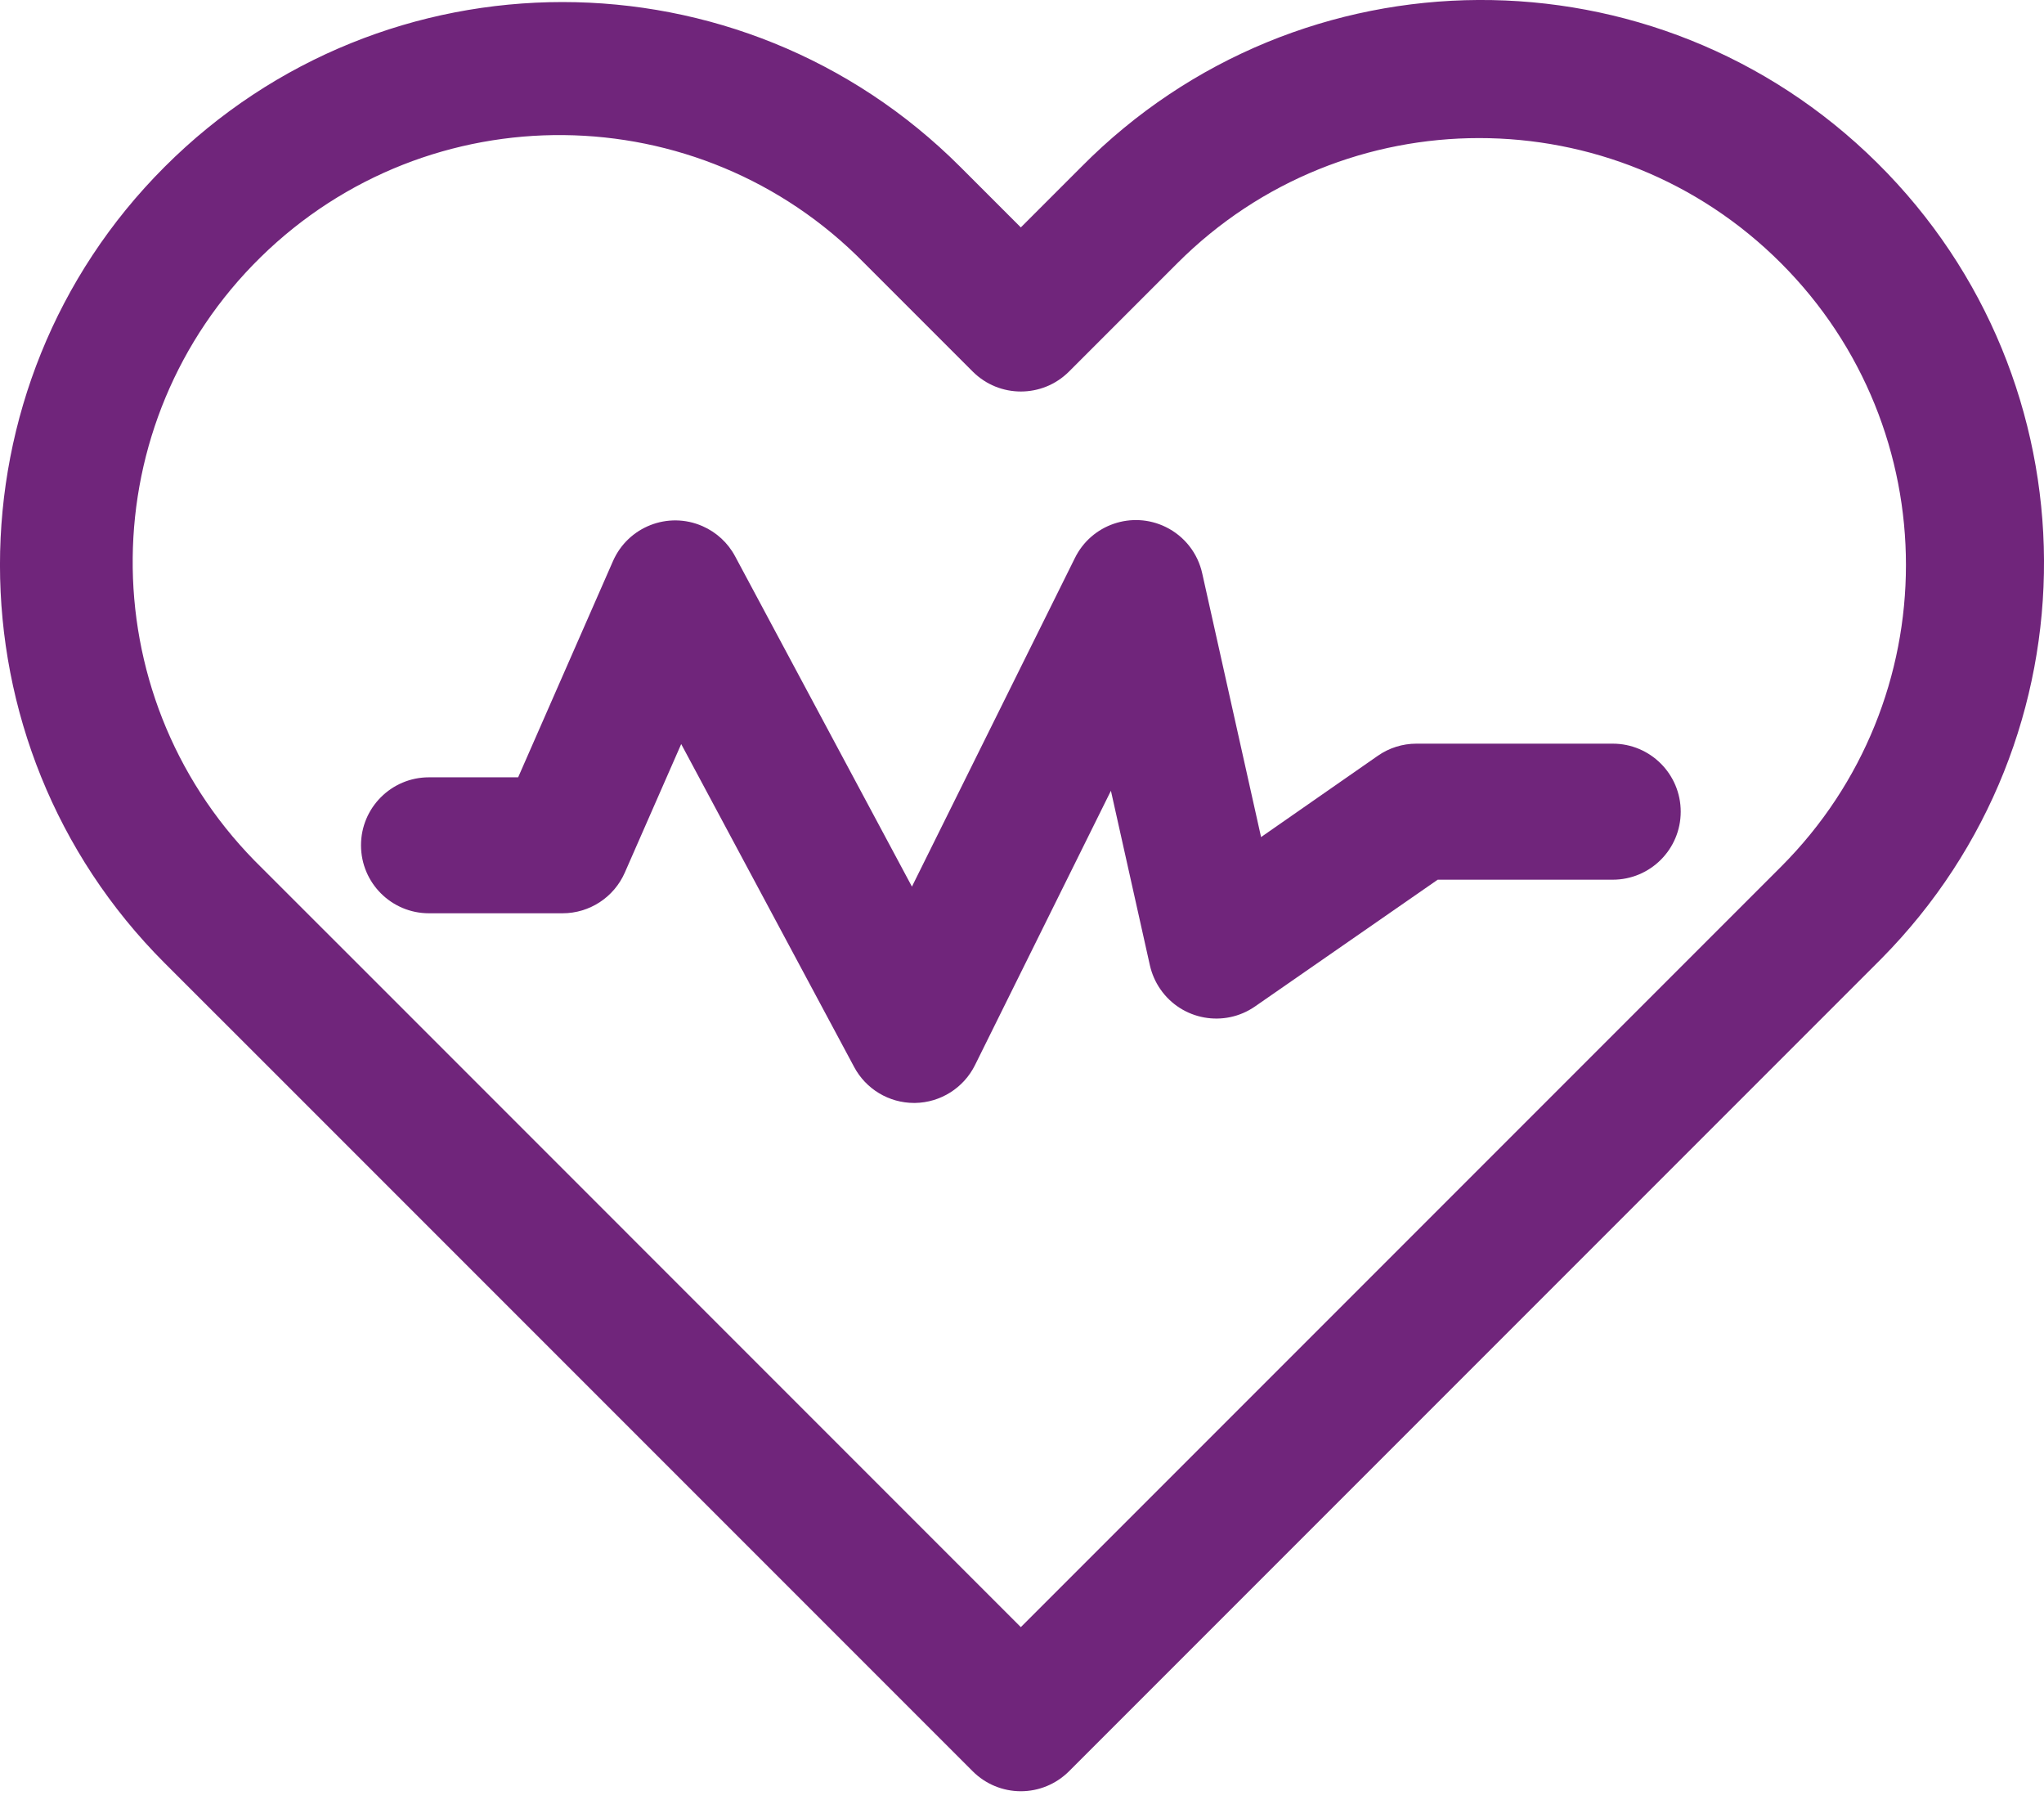
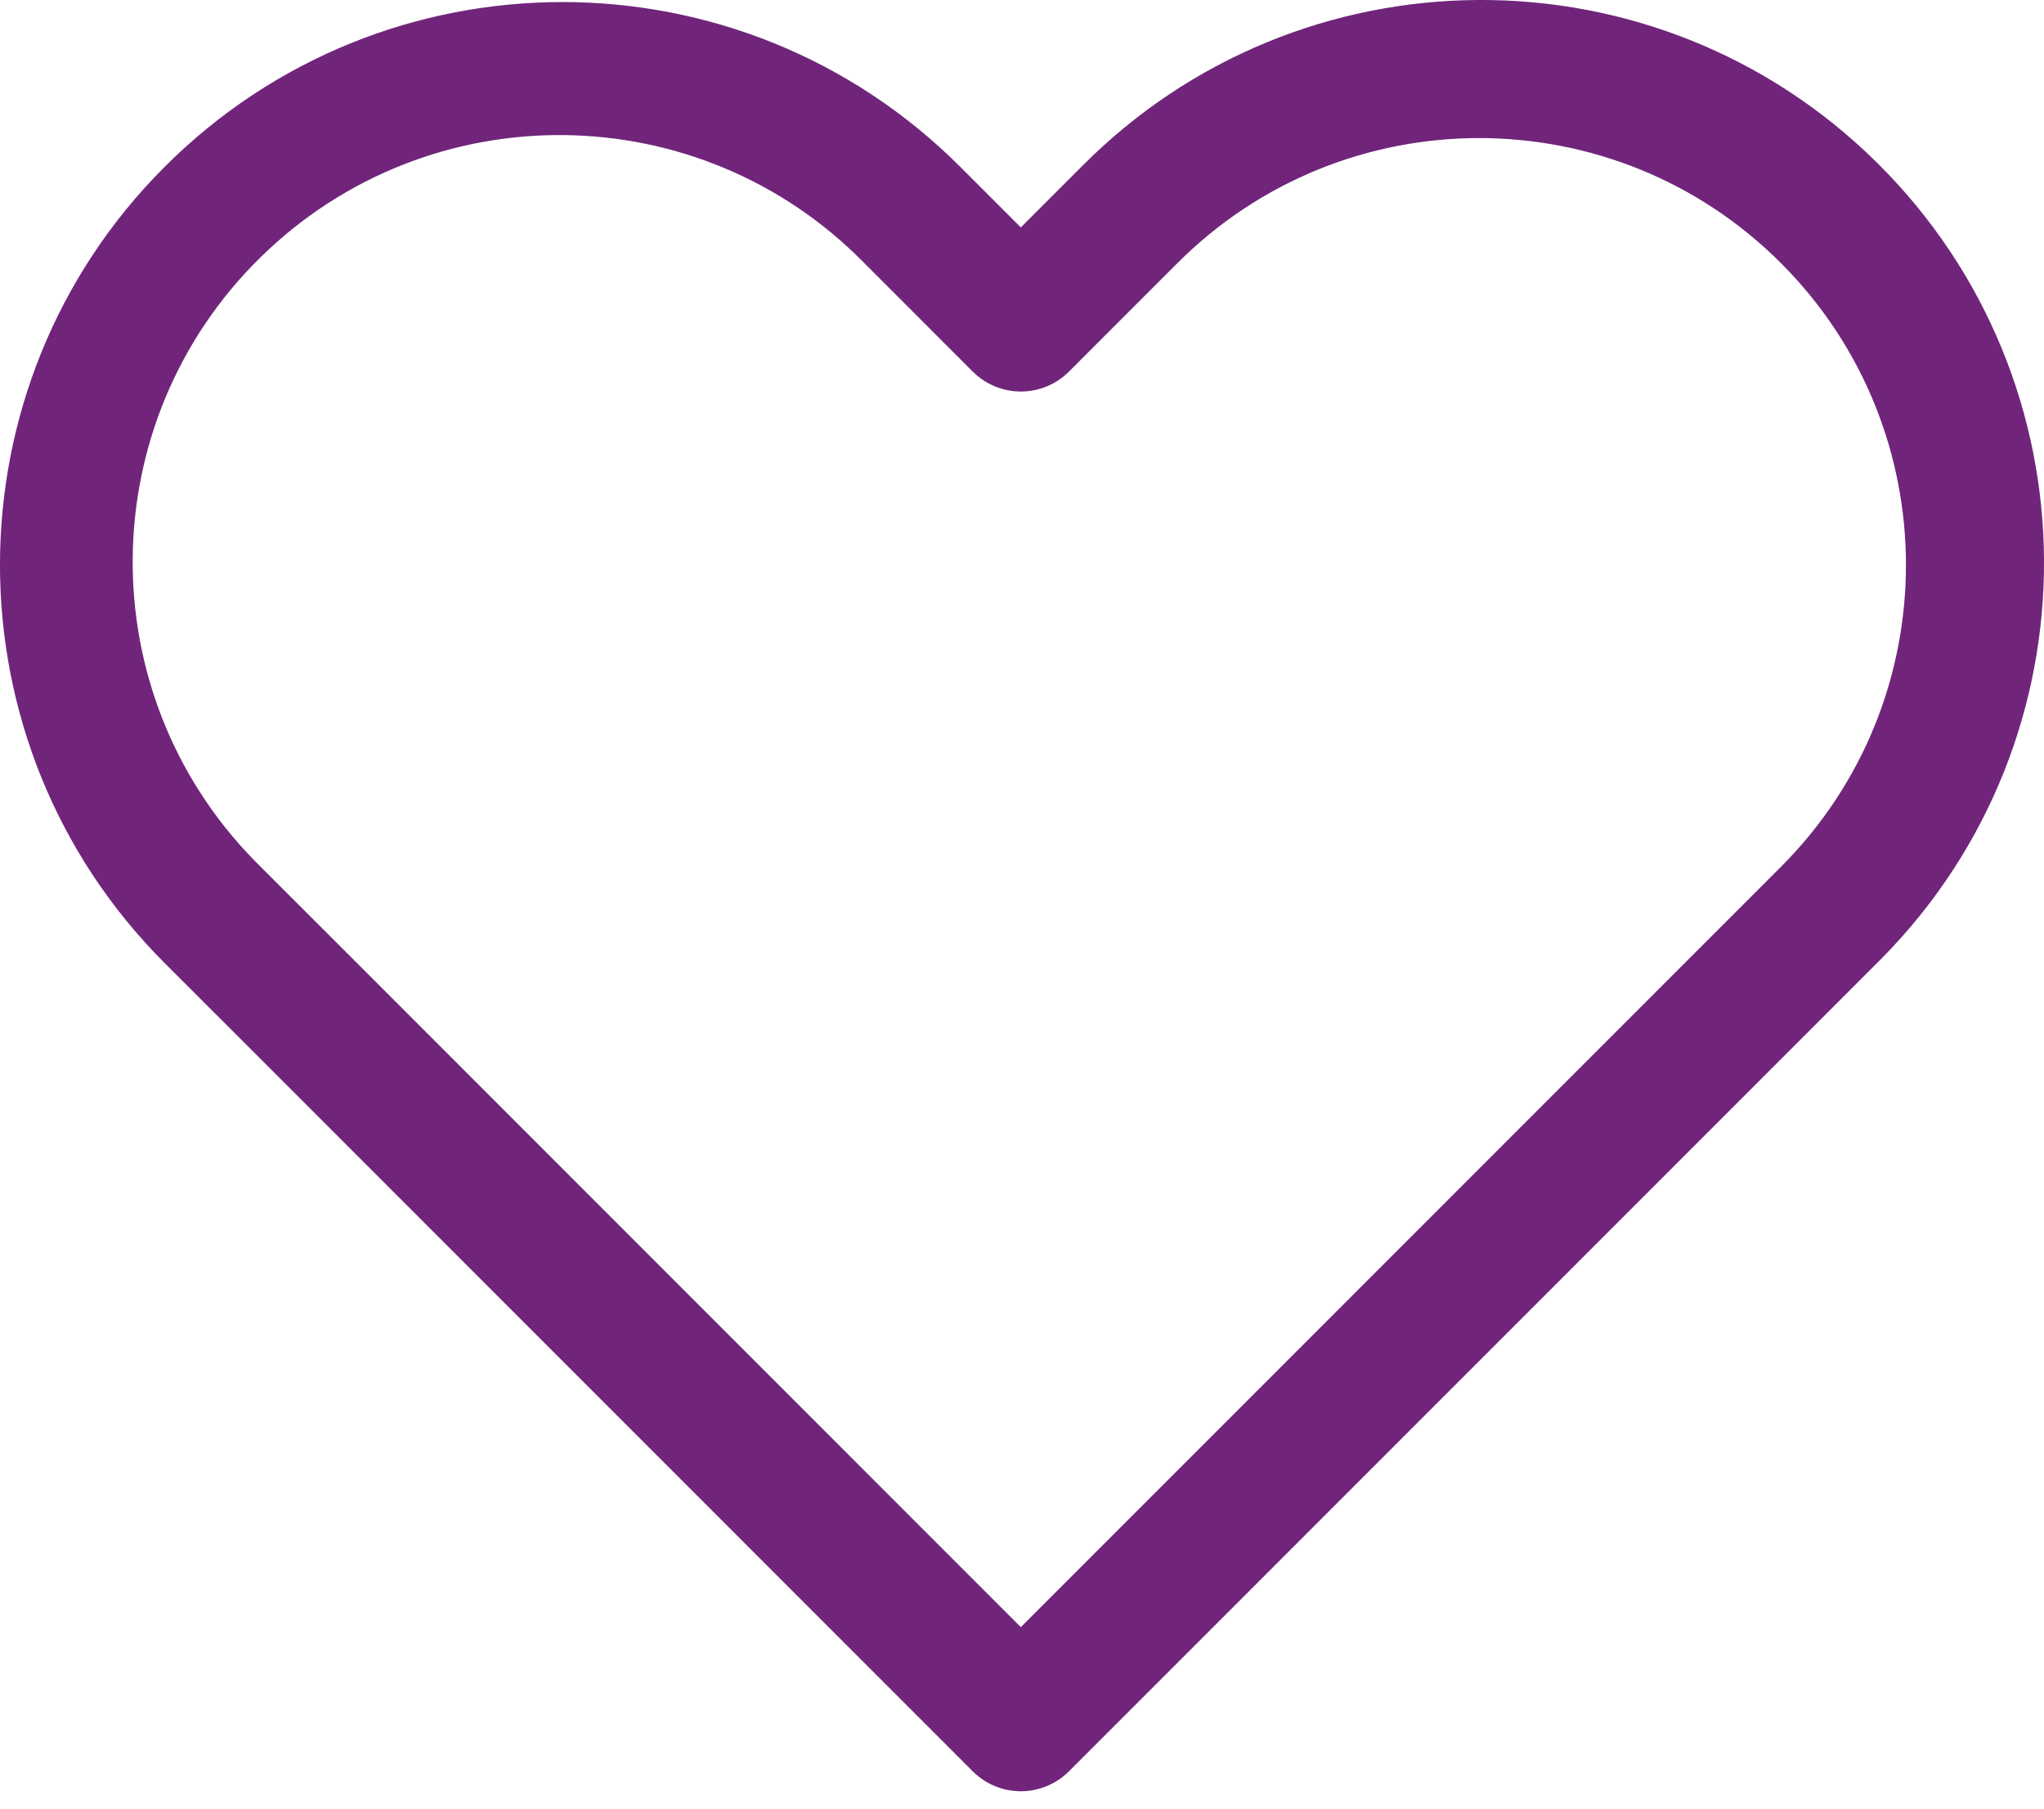
<svg xmlns="http://www.w3.org/2000/svg" width="26" height="23" viewBox="0 0 26 23" fill="none">
  <g id="zdravy-styl" clip-path="url(#clip0_4408_1516)">
    <path id="Vector" d="M12.985 22.779C12.756 22.779 12.536 22.688 12.374 22.526L3.474 13.626L2.093 12.246C-0.698 9.454 -0.698 4.913 2.093 2.123C4.887 -0.672 9.419 -0.673 12.214 2.121C12.215 2.122 12.216 2.123 12.216 2.123L12.985 2.892L13.754 2.123C16.535 -0.687 21.067 -0.711 23.877 2.07C26.687 4.85 26.711 9.383 23.93 12.193C23.912 12.21 23.895 12.228 23.877 12.246L13.597 22.526C13.434 22.688 13.215 22.779 12.985 22.779L12.985 22.779ZM4.697 12.403L12.985 20.692L22.654 11.023C24.774 8.903 24.774 5.466 22.654 3.346C20.534 1.226 17.097 1.226 14.977 3.346L13.597 4.726C13.259 5.063 12.712 5.063 12.374 4.726L10.994 3.346C8.895 1.205 5.457 1.171 3.316 3.27C1.175 5.369 1.141 8.806 3.24 10.947C3.265 10.973 3.291 10.998 3.316 11.023L4.697 12.403L4.697 12.403Z" fill="#70257B" />
-     <path id="Vector_2" d="M11.627 14.026C11.308 14.026 11.015 13.85 10.865 13.569L8.665 9.462L7.948 11.096C7.81 11.411 7.499 11.614 7.156 11.614H5.456C4.979 11.614 4.592 11.227 4.592 10.749C4.592 10.272 4.979 9.885 5.456 9.885H6.591L7.797 7.136C7.989 6.698 8.499 6.499 8.936 6.691C9.114 6.769 9.26 6.904 9.351 7.075L11.6 11.275L13.672 7.098C13.882 6.669 14.4 6.492 14.829 6.702C15.066 6.818 15.237 7.036 15.293 7.294L16.041 10.645L17.525 9.612C17.669 9.511 17.841 9.457 18.017 9.457H20.514C20.992 9.457 21.379 9.844 21.379 10.322C21.379 10.8 20.992 11.187 20.514 11.187H18.288L15.964 12.799C15.571 13.071 15.033 12.973 14.761 12.581C14.697 12.489 14.652 12.386 14.627 12.277L14.131 10.056L12.402 13.545C12.258 13.835 11.964 14.021 11.64 14.026H11.627L11.627 14.026Z" fill="#70257B" />
  </g>
  <defs>
    <clipPath id="clip0_4408_1516">
      <rect width="26" height="22.779" fill="white" />
    </clipPath>
  </defs>
</svg>